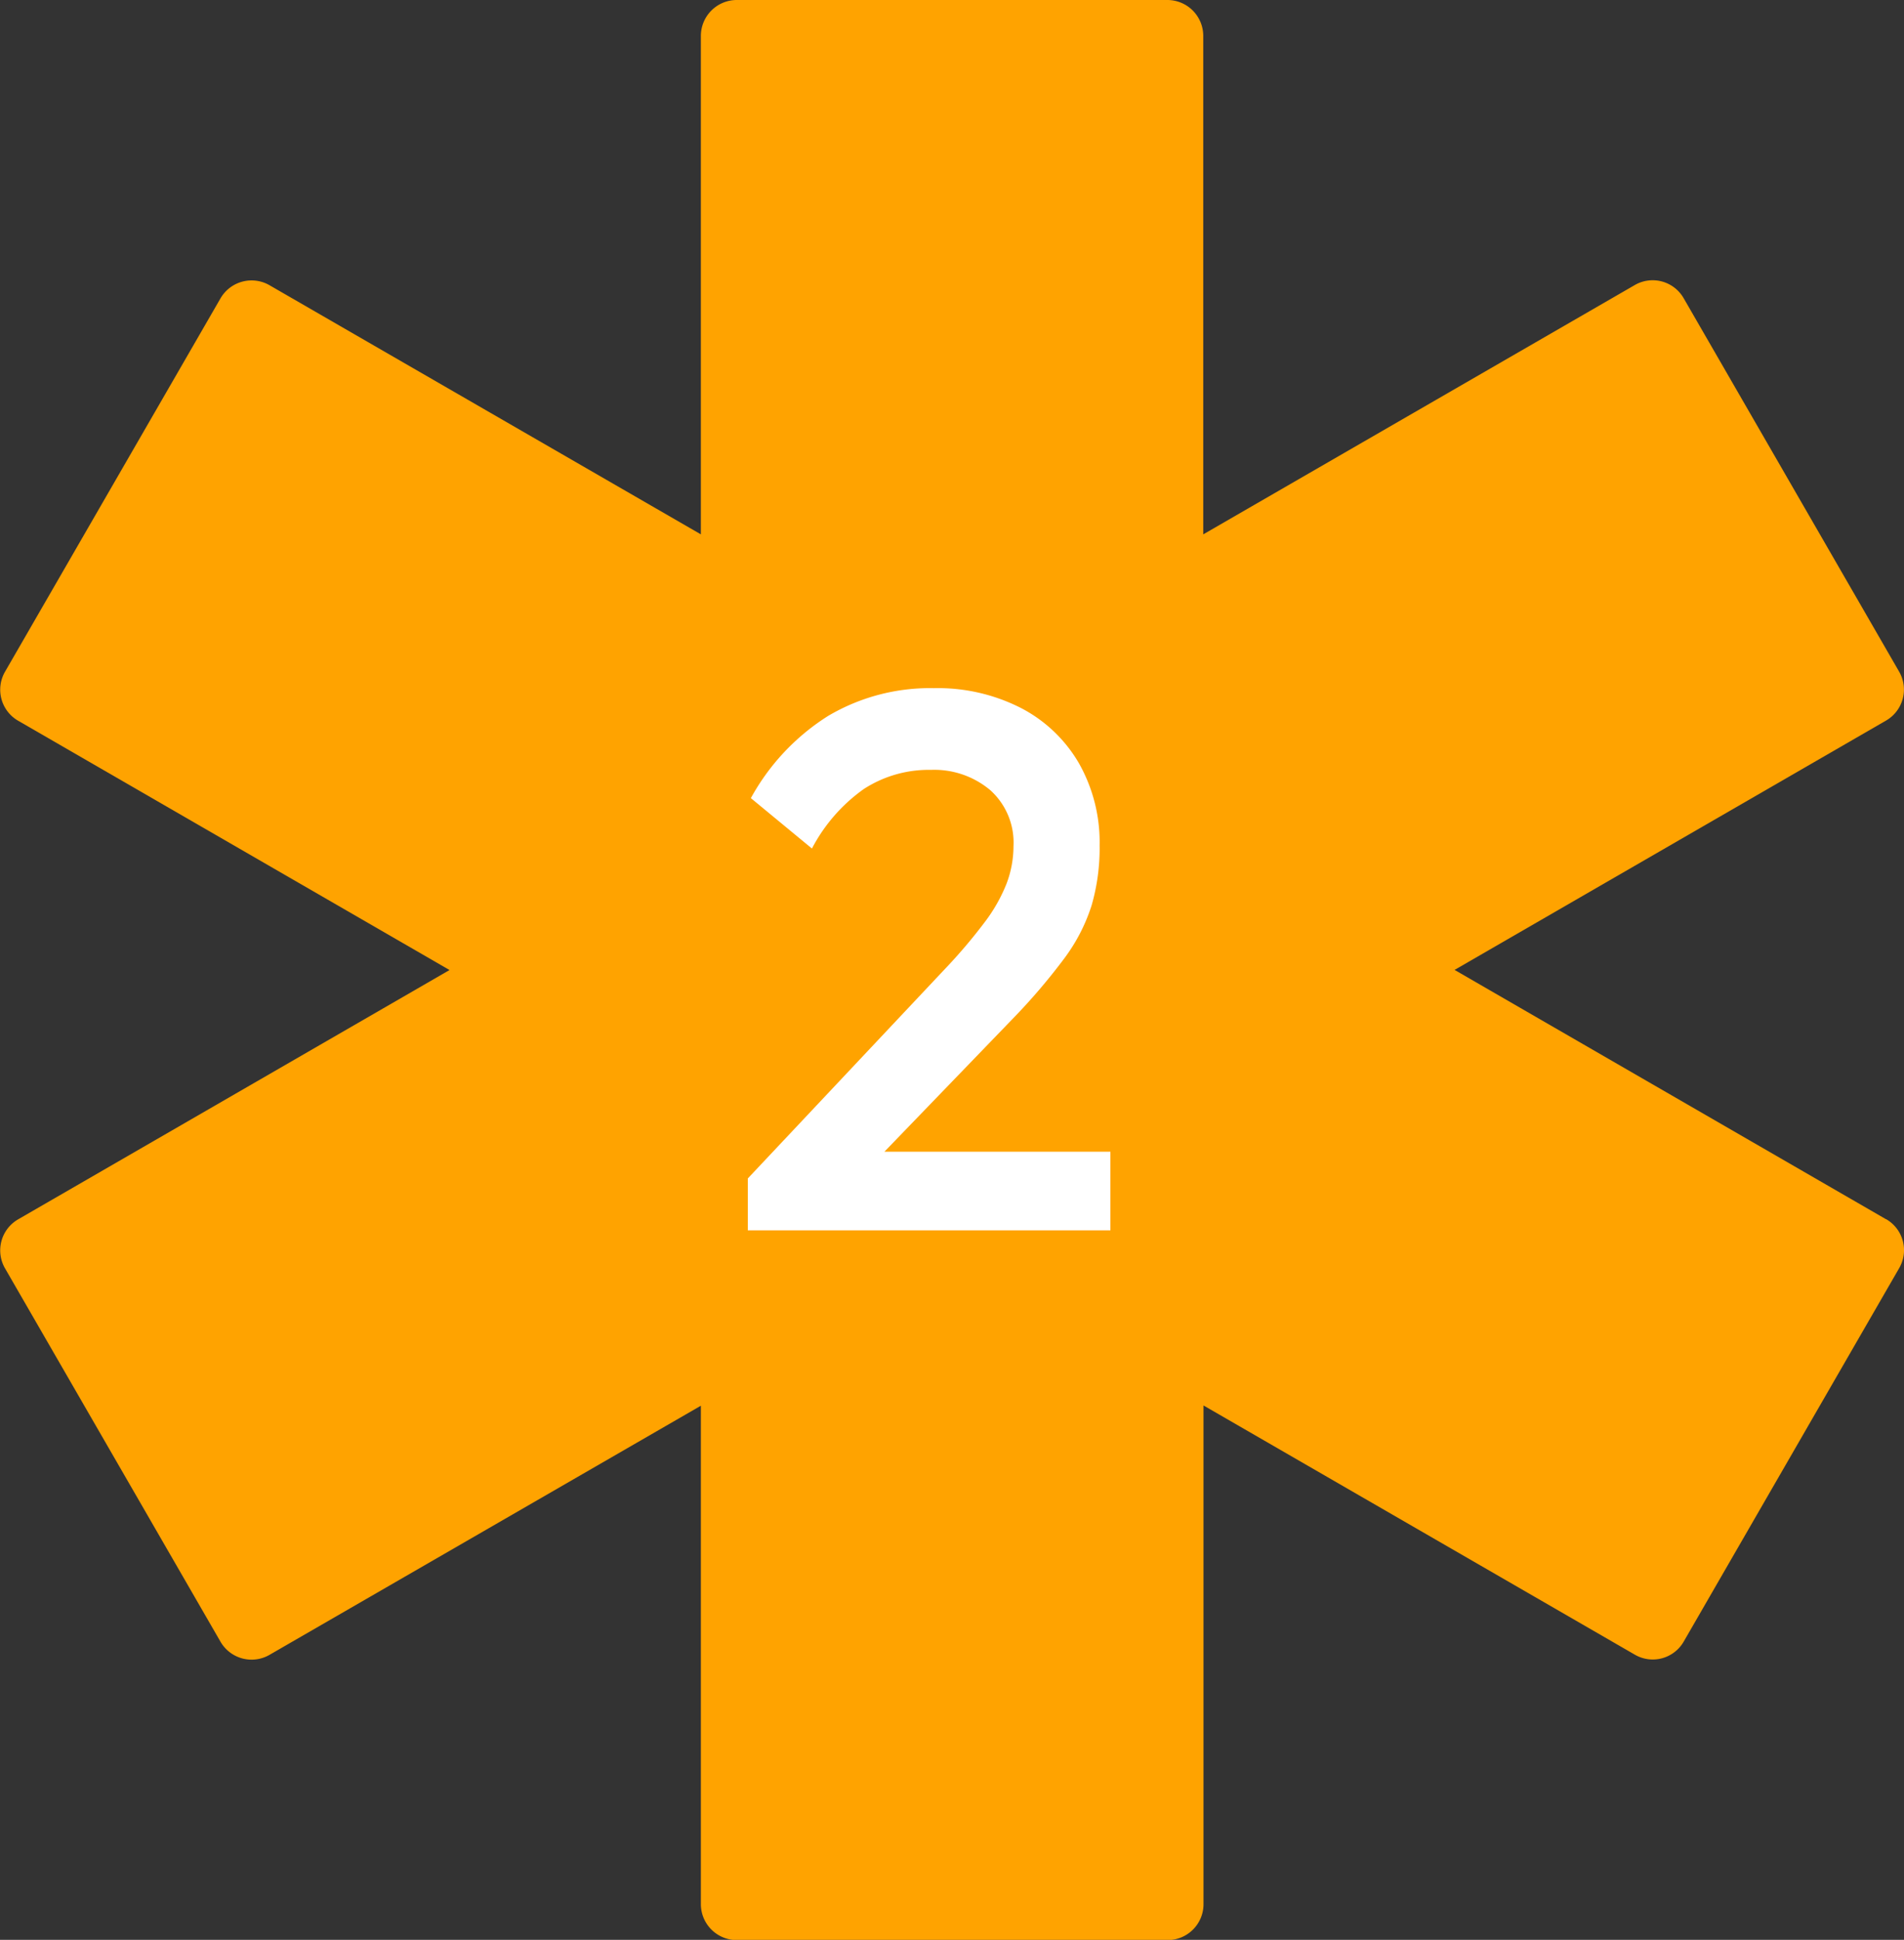
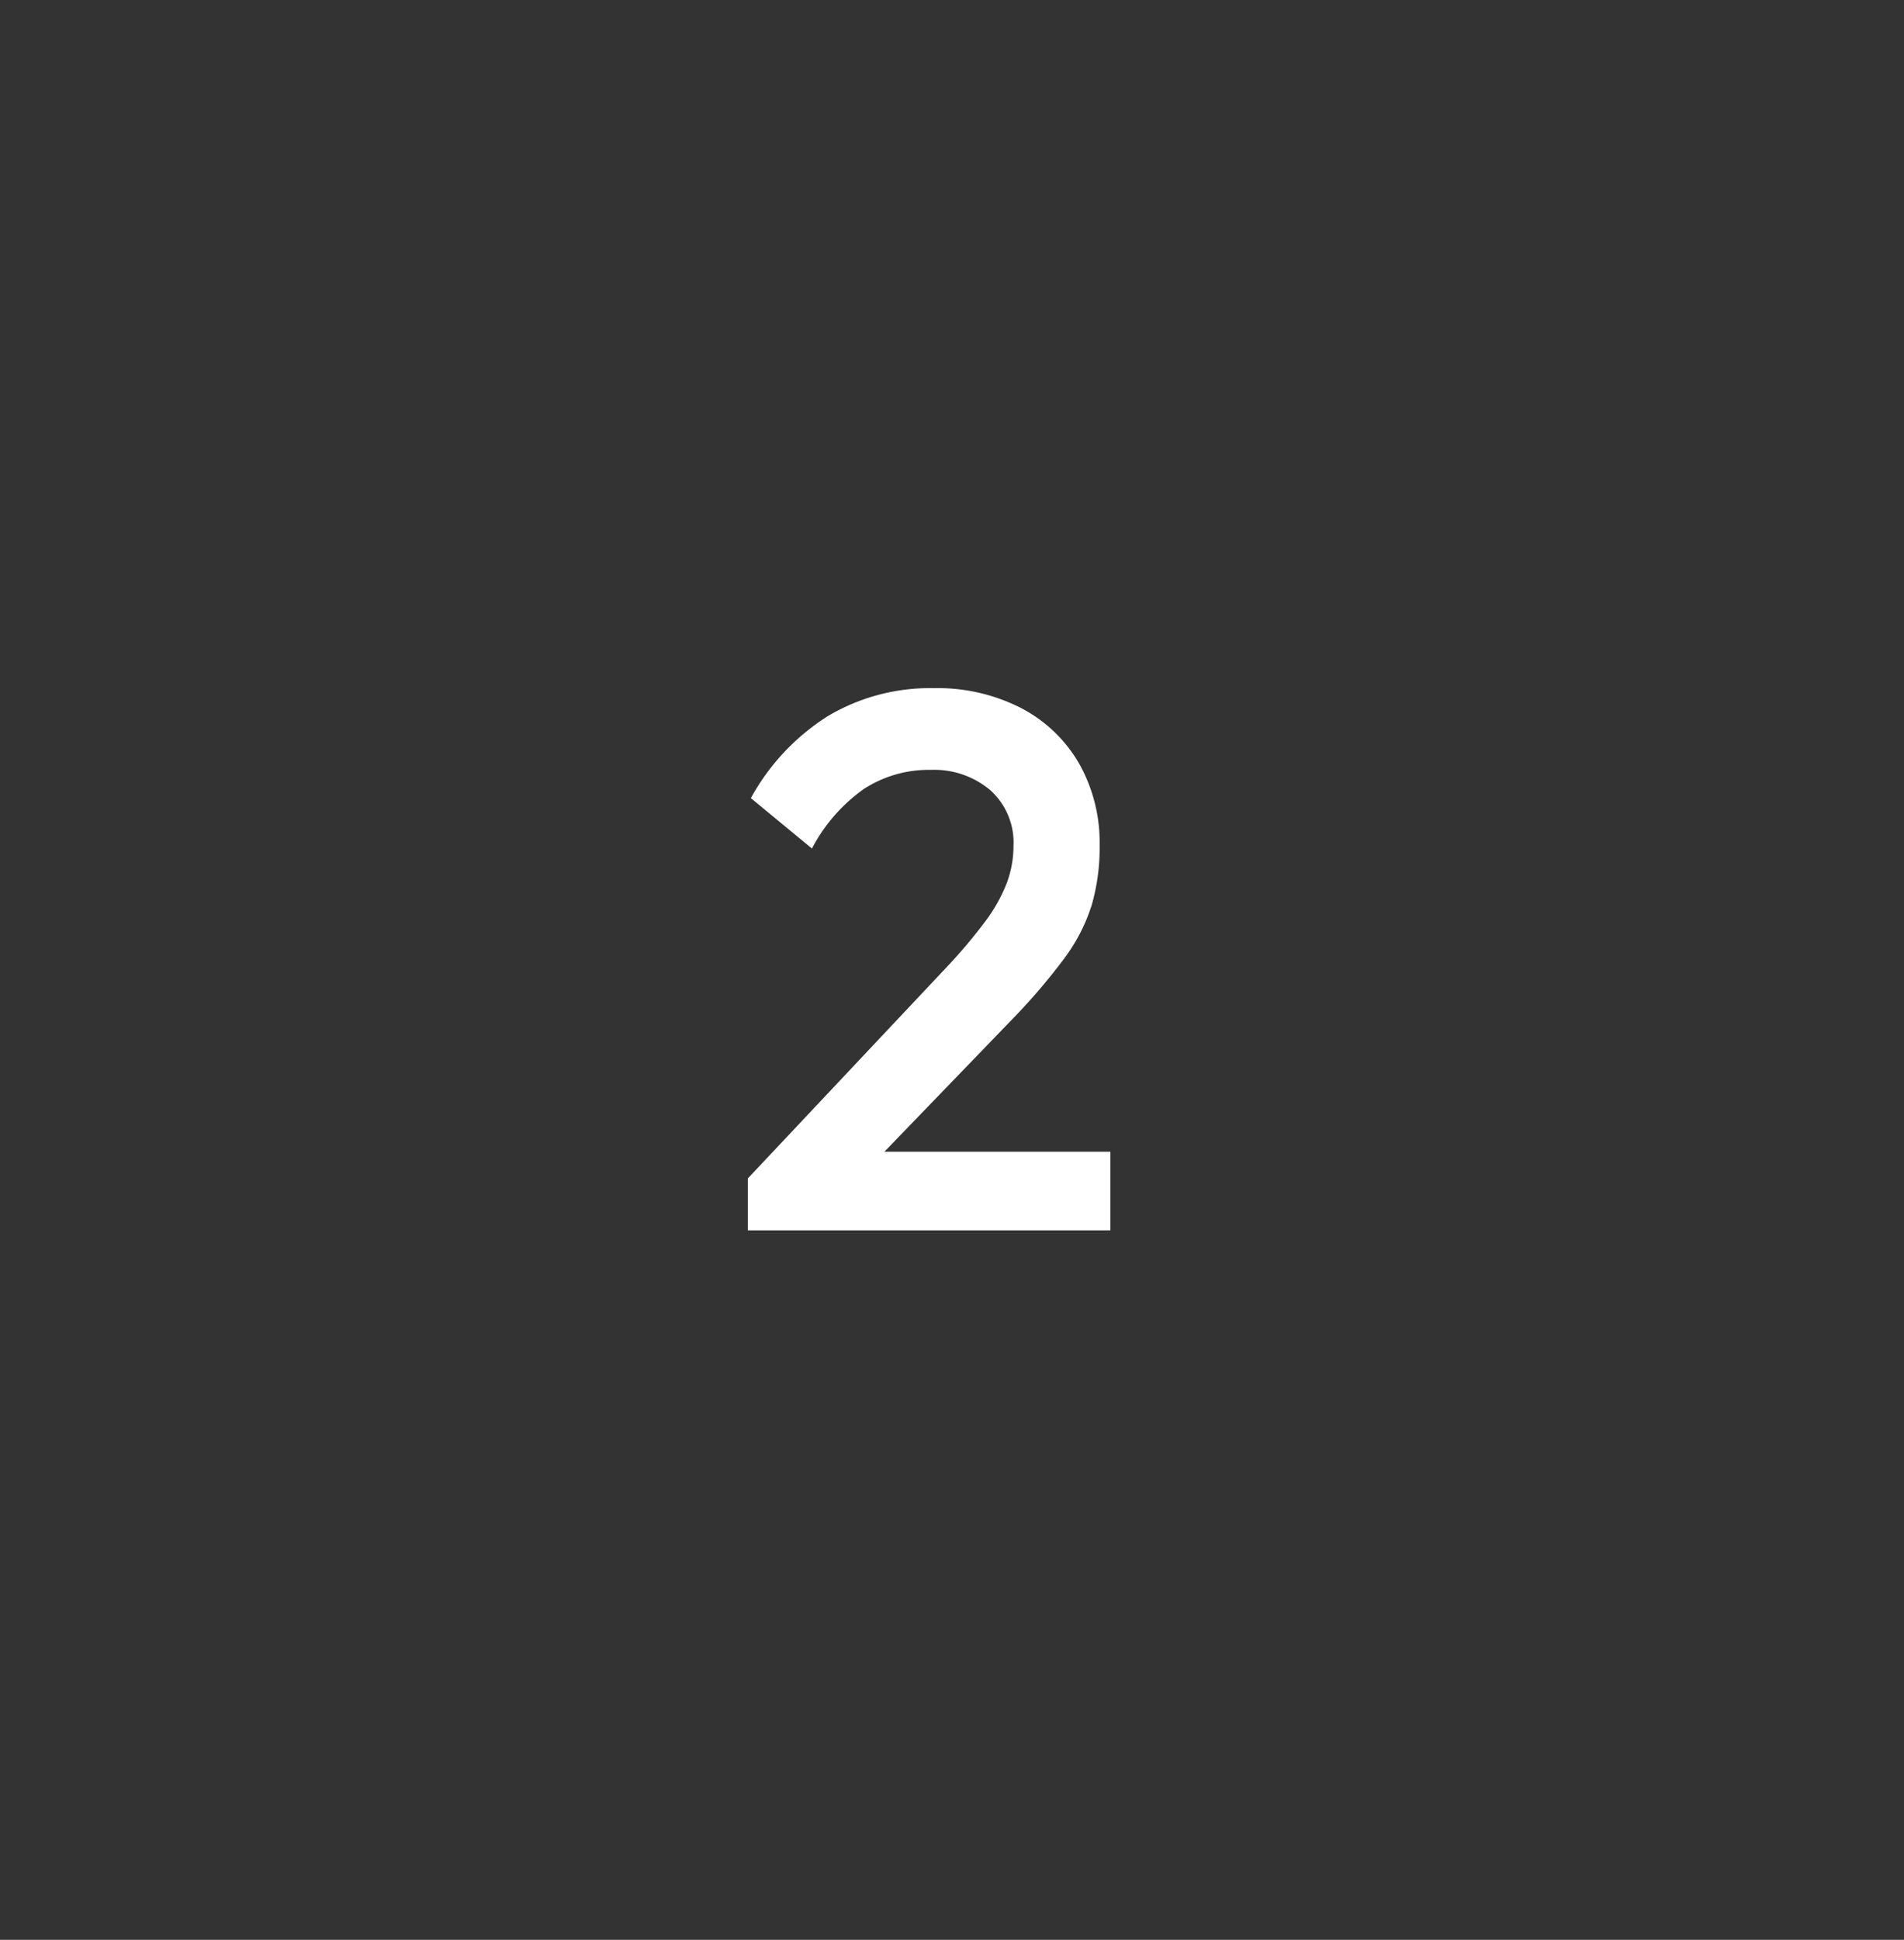
<svg xmlns="http://www.w3.org/2000/svg" width="44.9" height="45.723" viewBox="0 0 44.9 45.723">
  <rect x="0" y="0" width="44.9" height="45.723" fill="#333333" stroke="none" />
  <g id="Groupe_38855" data-name="Groupe 38855" transform="translate(-1359.5 -4265.025)">
    <g id="Groupe_38853" data-name="Groupe 38853" transform="translate(696.5 1803.159)">
-       <path id="Tracé_41" data-name="Tracé 41" d="M1664.1,353.737l-10.173-5.876,10.173-5.876a.844.844,0,0,0,.309-1.156l-5.08-8.8a.843.843,0,0,0-1.155-.309L1648,337.595V325.847a.846.846,0,0,0-.846-.847H1637a.847.847,0,0,0-.847.847v11.748l-10.172-5.872a.847.847,0,0,0-1.156.309l-5.081,8.8a.845.845,0,0,0,.309,1.156l10.173,5.876-10.173,5.876a.845.845,0,0,0-.309,1.156l5.081,8.8a.847.847,0,0,0,1.156.309l10.172-5.872v11.748a.847.847,0,0,0,.847.847h10.16a.846.846,0,0,0,.846-.847V358.127L1658.176,364a.842.842,0,0,0,1.155-.309l5.08-8.8a.844.844,0,0,0-.309-1.156" transform="translate(-956.625 2136.866)" fill="#ffa300" />
      <path id="Tracé_135075" data-name="Tracé 135075" d="M-4.365-1.224.279-6.156a12.521,12.521,0,0,0,.936-1.1,3.835,3.835,0,0,0,.522-.918A2.493,2.493,0,0,0,1.9-9.054a1.66,1.66,0,0,0-.549-1.323,2.05,2.05,0,0,0-1.395-.477,2.816,2.816,0,0,0-1.584.45A3.977,3.977,0,0,0-2.853-9l-1.44-1.188a5.3,5.3,0,0,1,1.818-1.935,4.718,4.718,0,0,1,2.5-.657,4.314,4.314,0,0,1,2.052.468,3.375,3.375,0,0,1,1.368,1.305,3.783,3.783,0,0,1,.486,1.935,4.853,4.853,0,0,1-.189,1.413,4.224,4.224,0,0,1-.639,1.242A14.446,14.446,0,0,1,1.863-4.968L-1.7-1.278Zm0,1.224V-1.224l1.782-.63H4.185V0Z" transform="translate(685 2490.866)" fill="#fff" />
    </g>
  </g>
</svg>